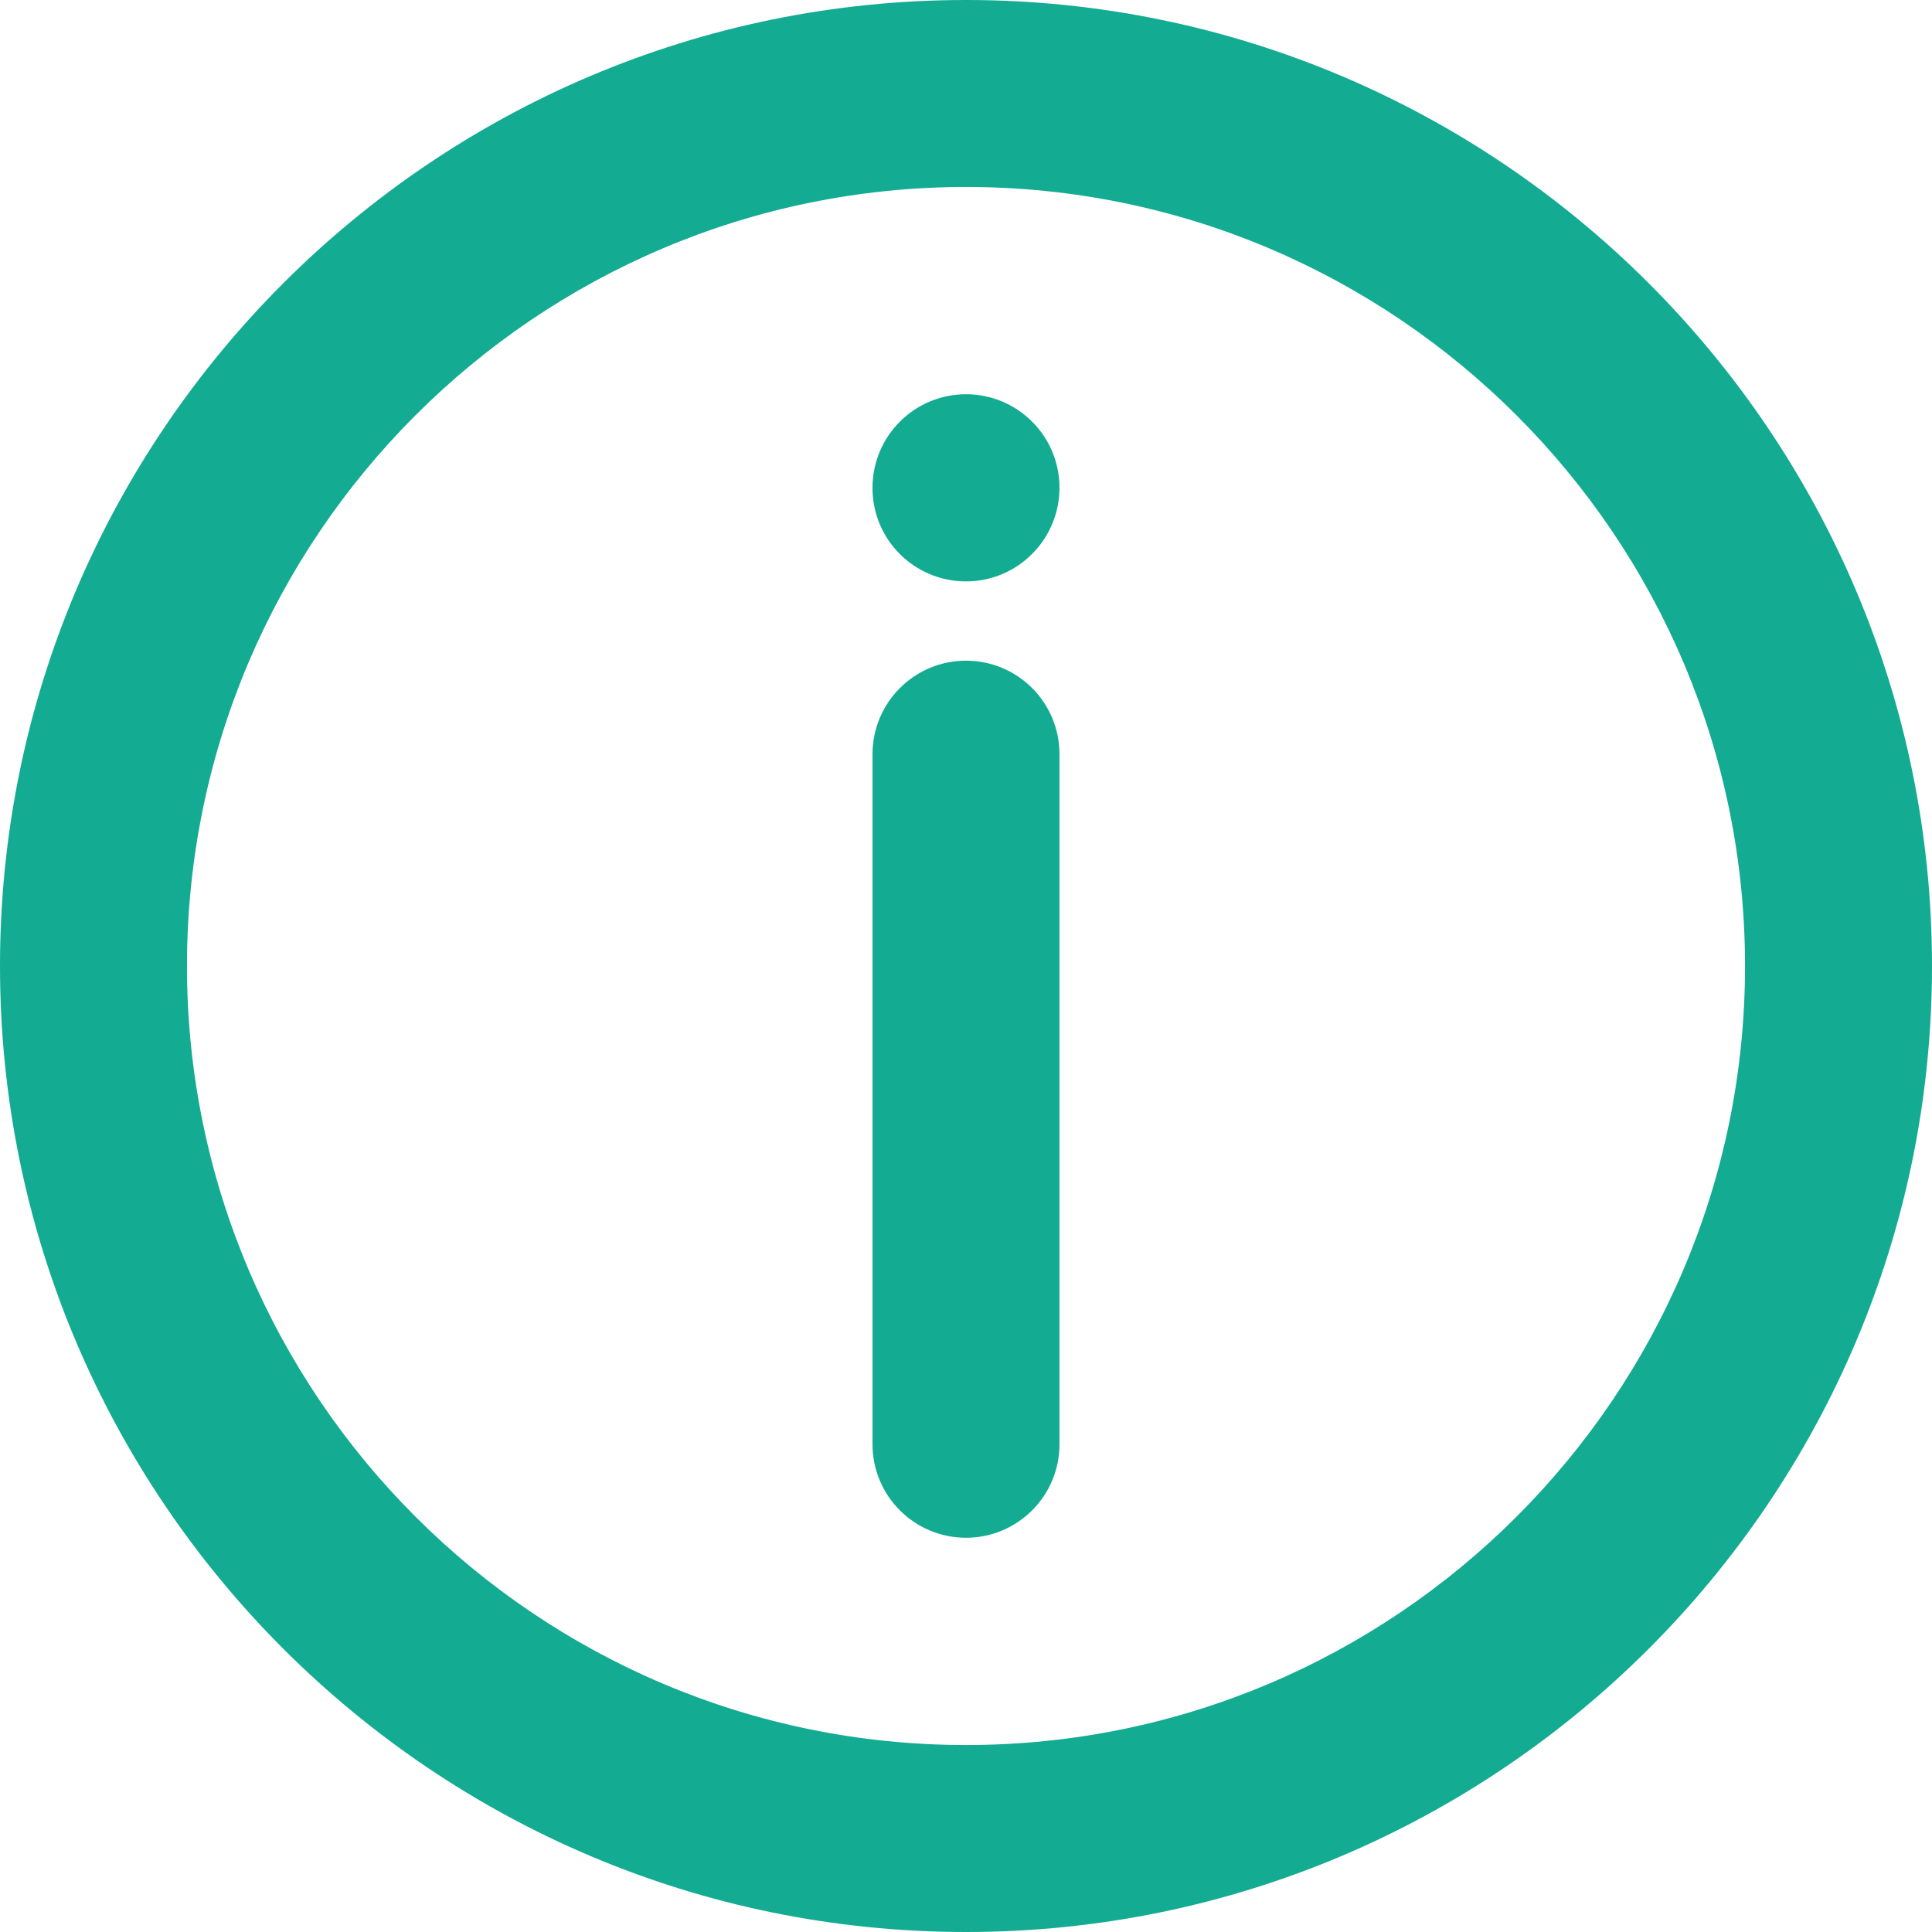
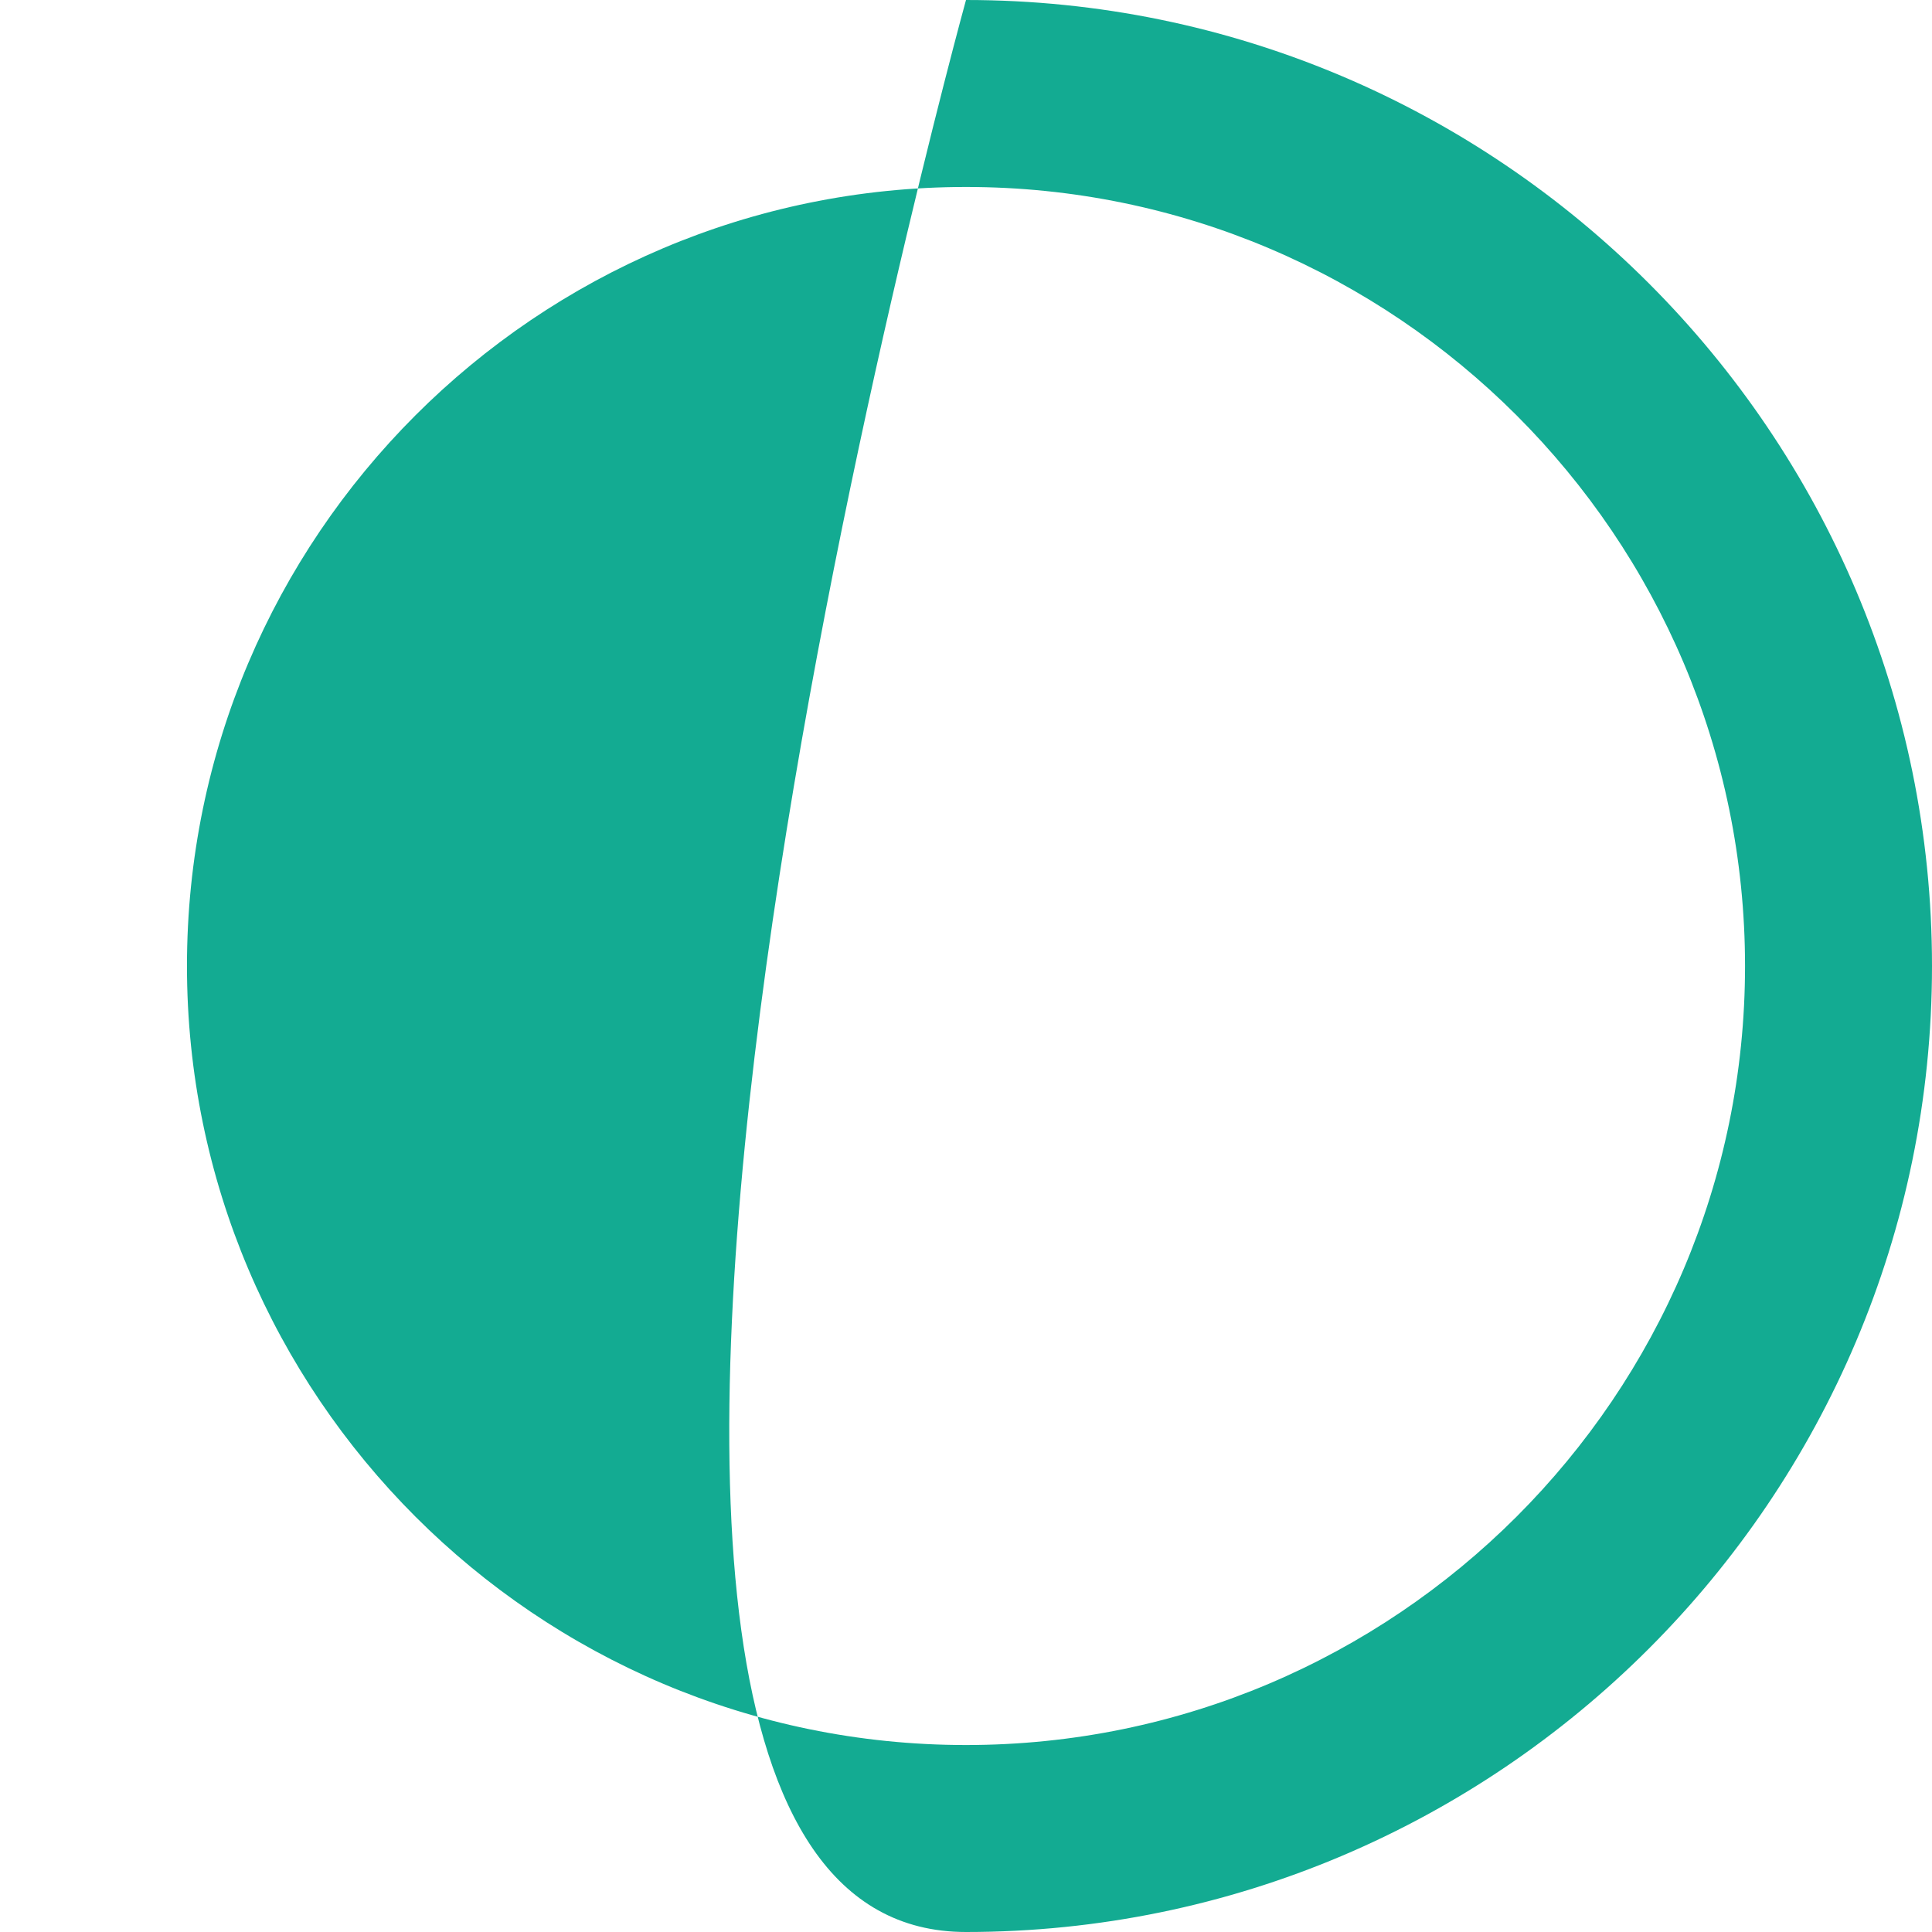
<svg xmlns="http://www.w3.org/2000/svg" fill="#13ab92" height="31" preserveAspectRatio="xMidYMid meet" version="1" viewBox="0.5 0.5 31.0 31.0" width="31" zoomAndPan="magnify">
  <g id="change1_1">
-     <path d="M16,0.5C7.453,0.5,0.5,7.453,0.5,16S7.453,31.5,16,31.5S31.5,24.547,31.5,16S24.547,0.5,16,0.5z M16,28.5 C9.107,28.5,3.5,22.893,3.5,16S9.107,3.5,16,3.5S28.5,9.107,28.5,16S22.893,28.5,16,28.5z" fill="inherit" />
-     <path d="M16,11.101c-0.829,0-1.5,0.672-1.5,1.5v11.073c0,0.828,0.671,1.5,1.5,1.5s1.5-0.672,1.5-1.5V12.601 C17.5,11.772,16.829,11.101,16,11.101z" fill="inherit" />
-     <path d="M16,6.826c-0.829,0-1.5,0.672-1.5,1.5v0.005c0,0.828,0.671,1.498,1.5,1.498s1.5-0.675,1.5-1.503 S16.829,6.826,16,6.826z" fill="inherit" />
+     <path d="M16,0.5S7.453,31.5,16,31.5S31.5,24.547,31.5,16S24.547,0.5,16,0.5z M16,28.5 C9.107,28.5,3.5,22.893,3.5,16S9.107,3.5,16,3.5S28.5,9.107,28.5,16S22.893,28.5,16,28.5z" fill="inherit" />
  </g>
</svg>